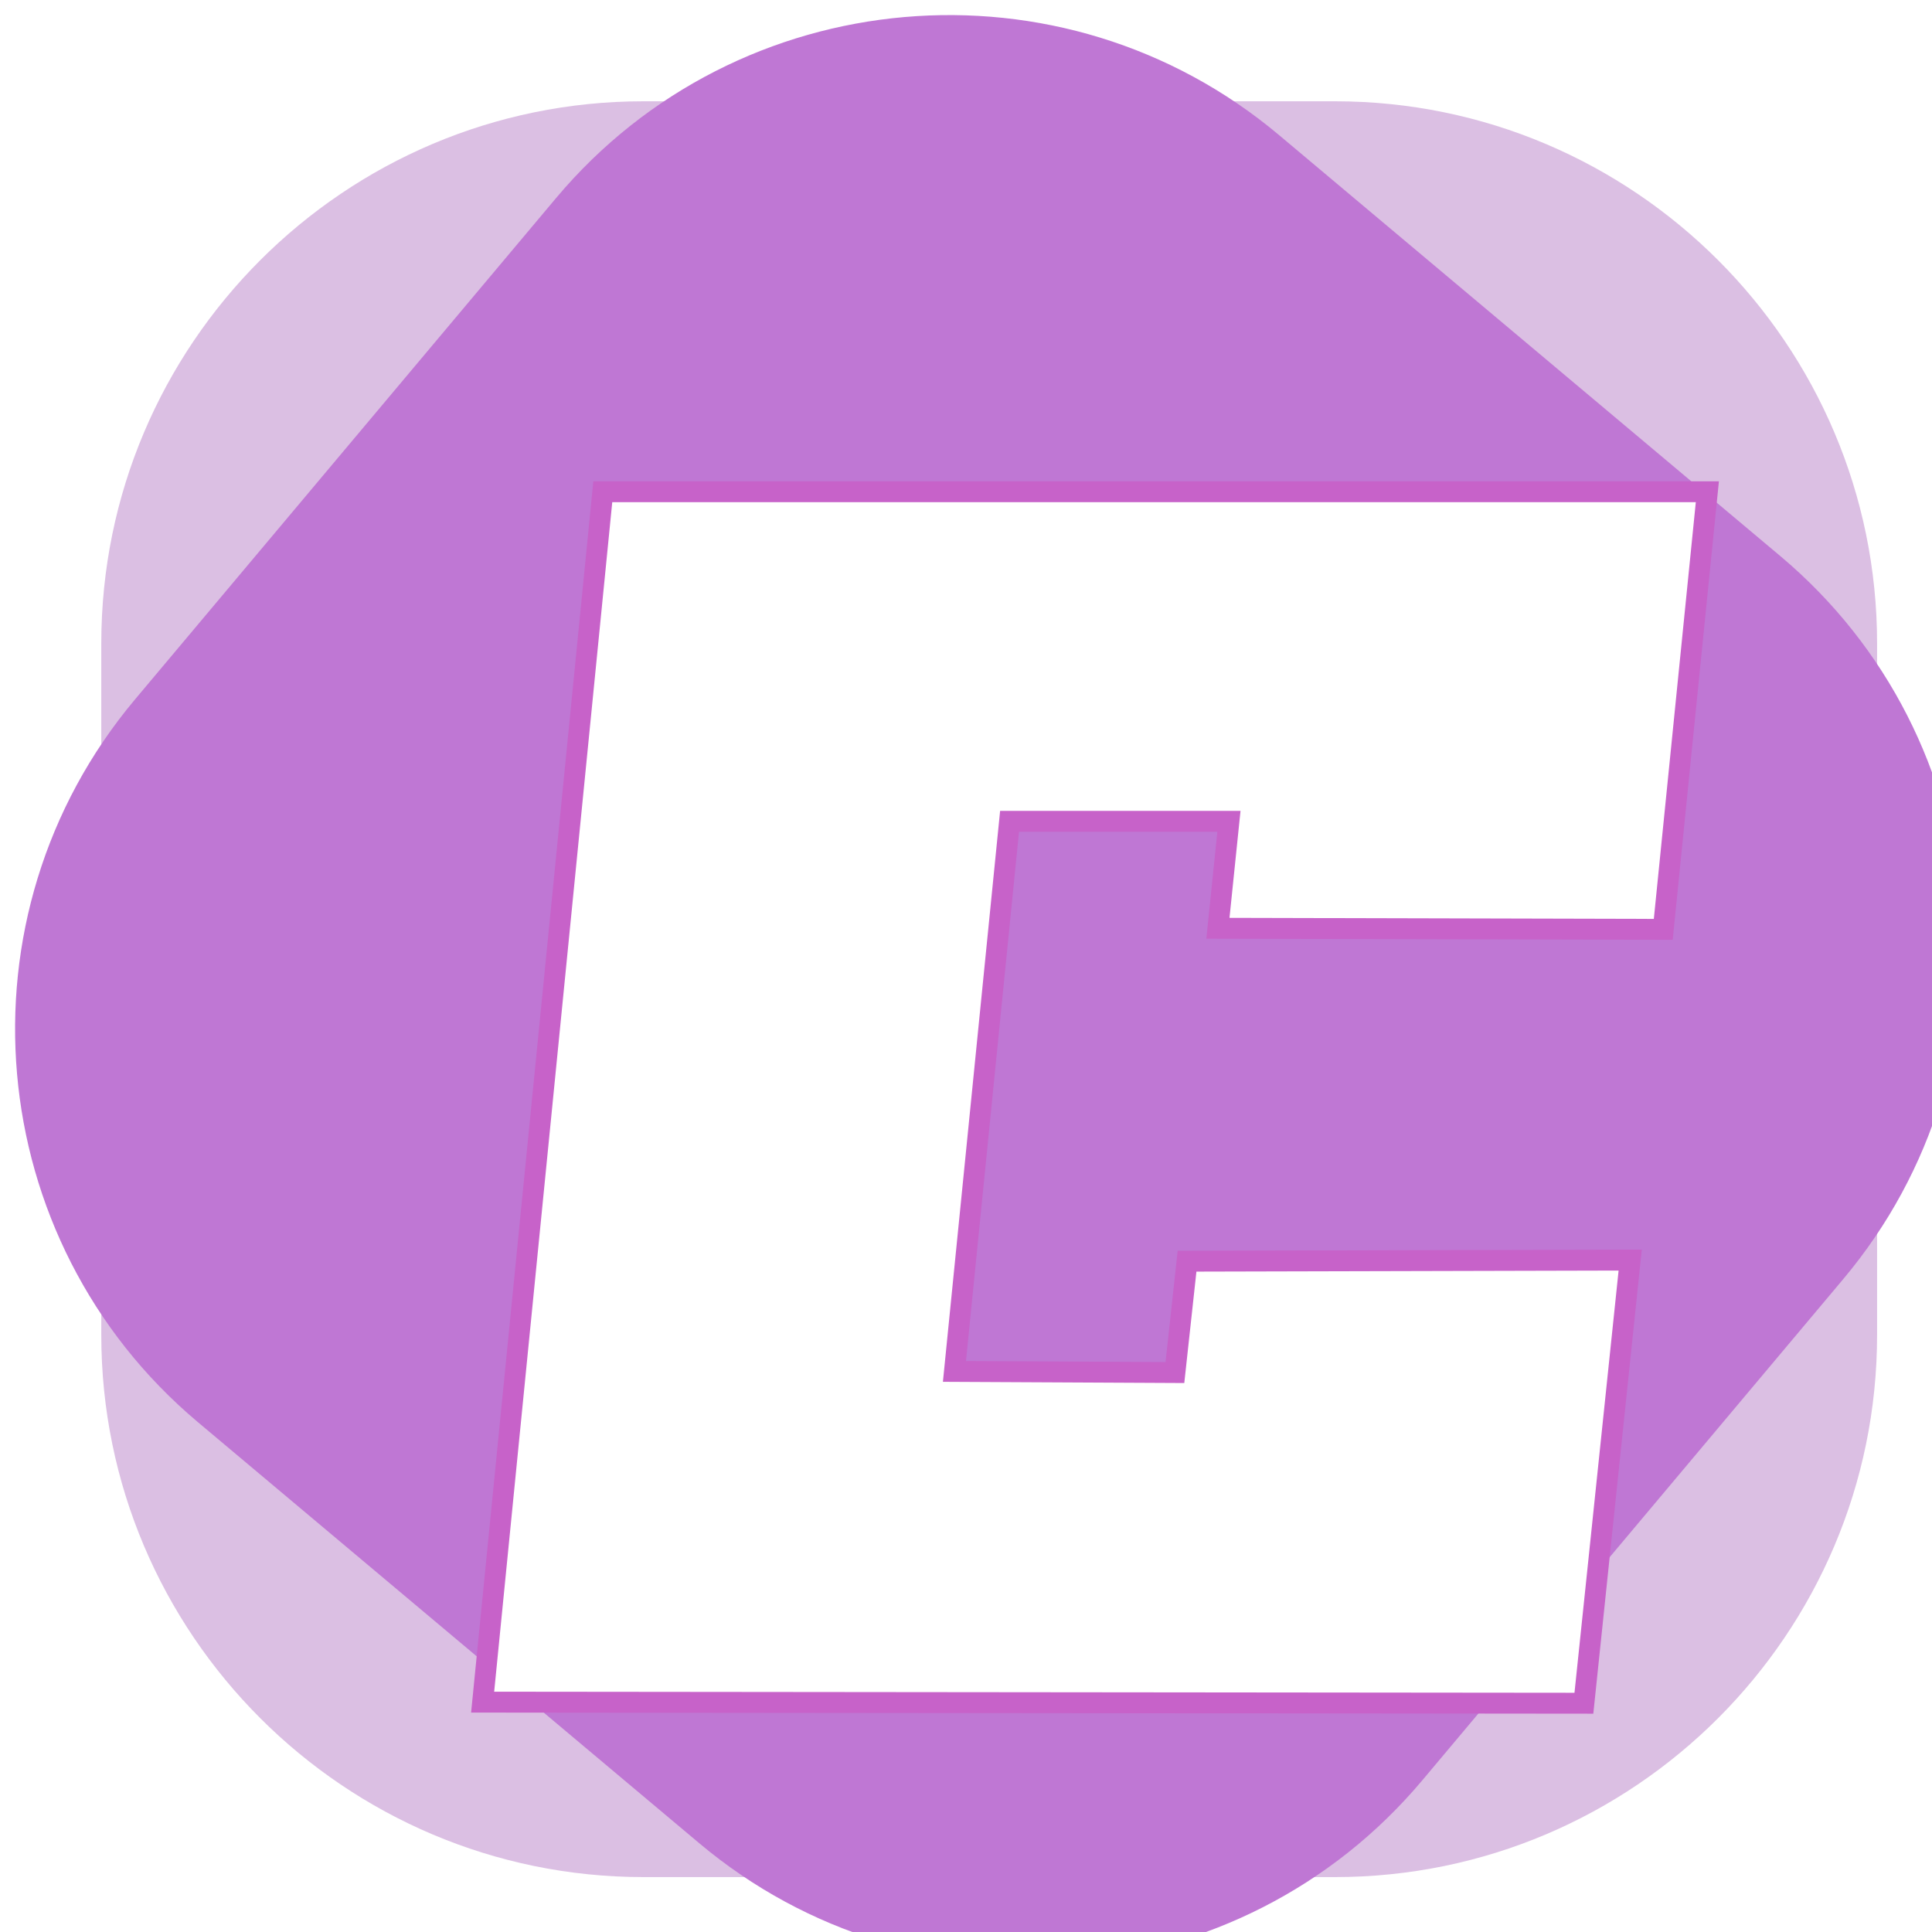
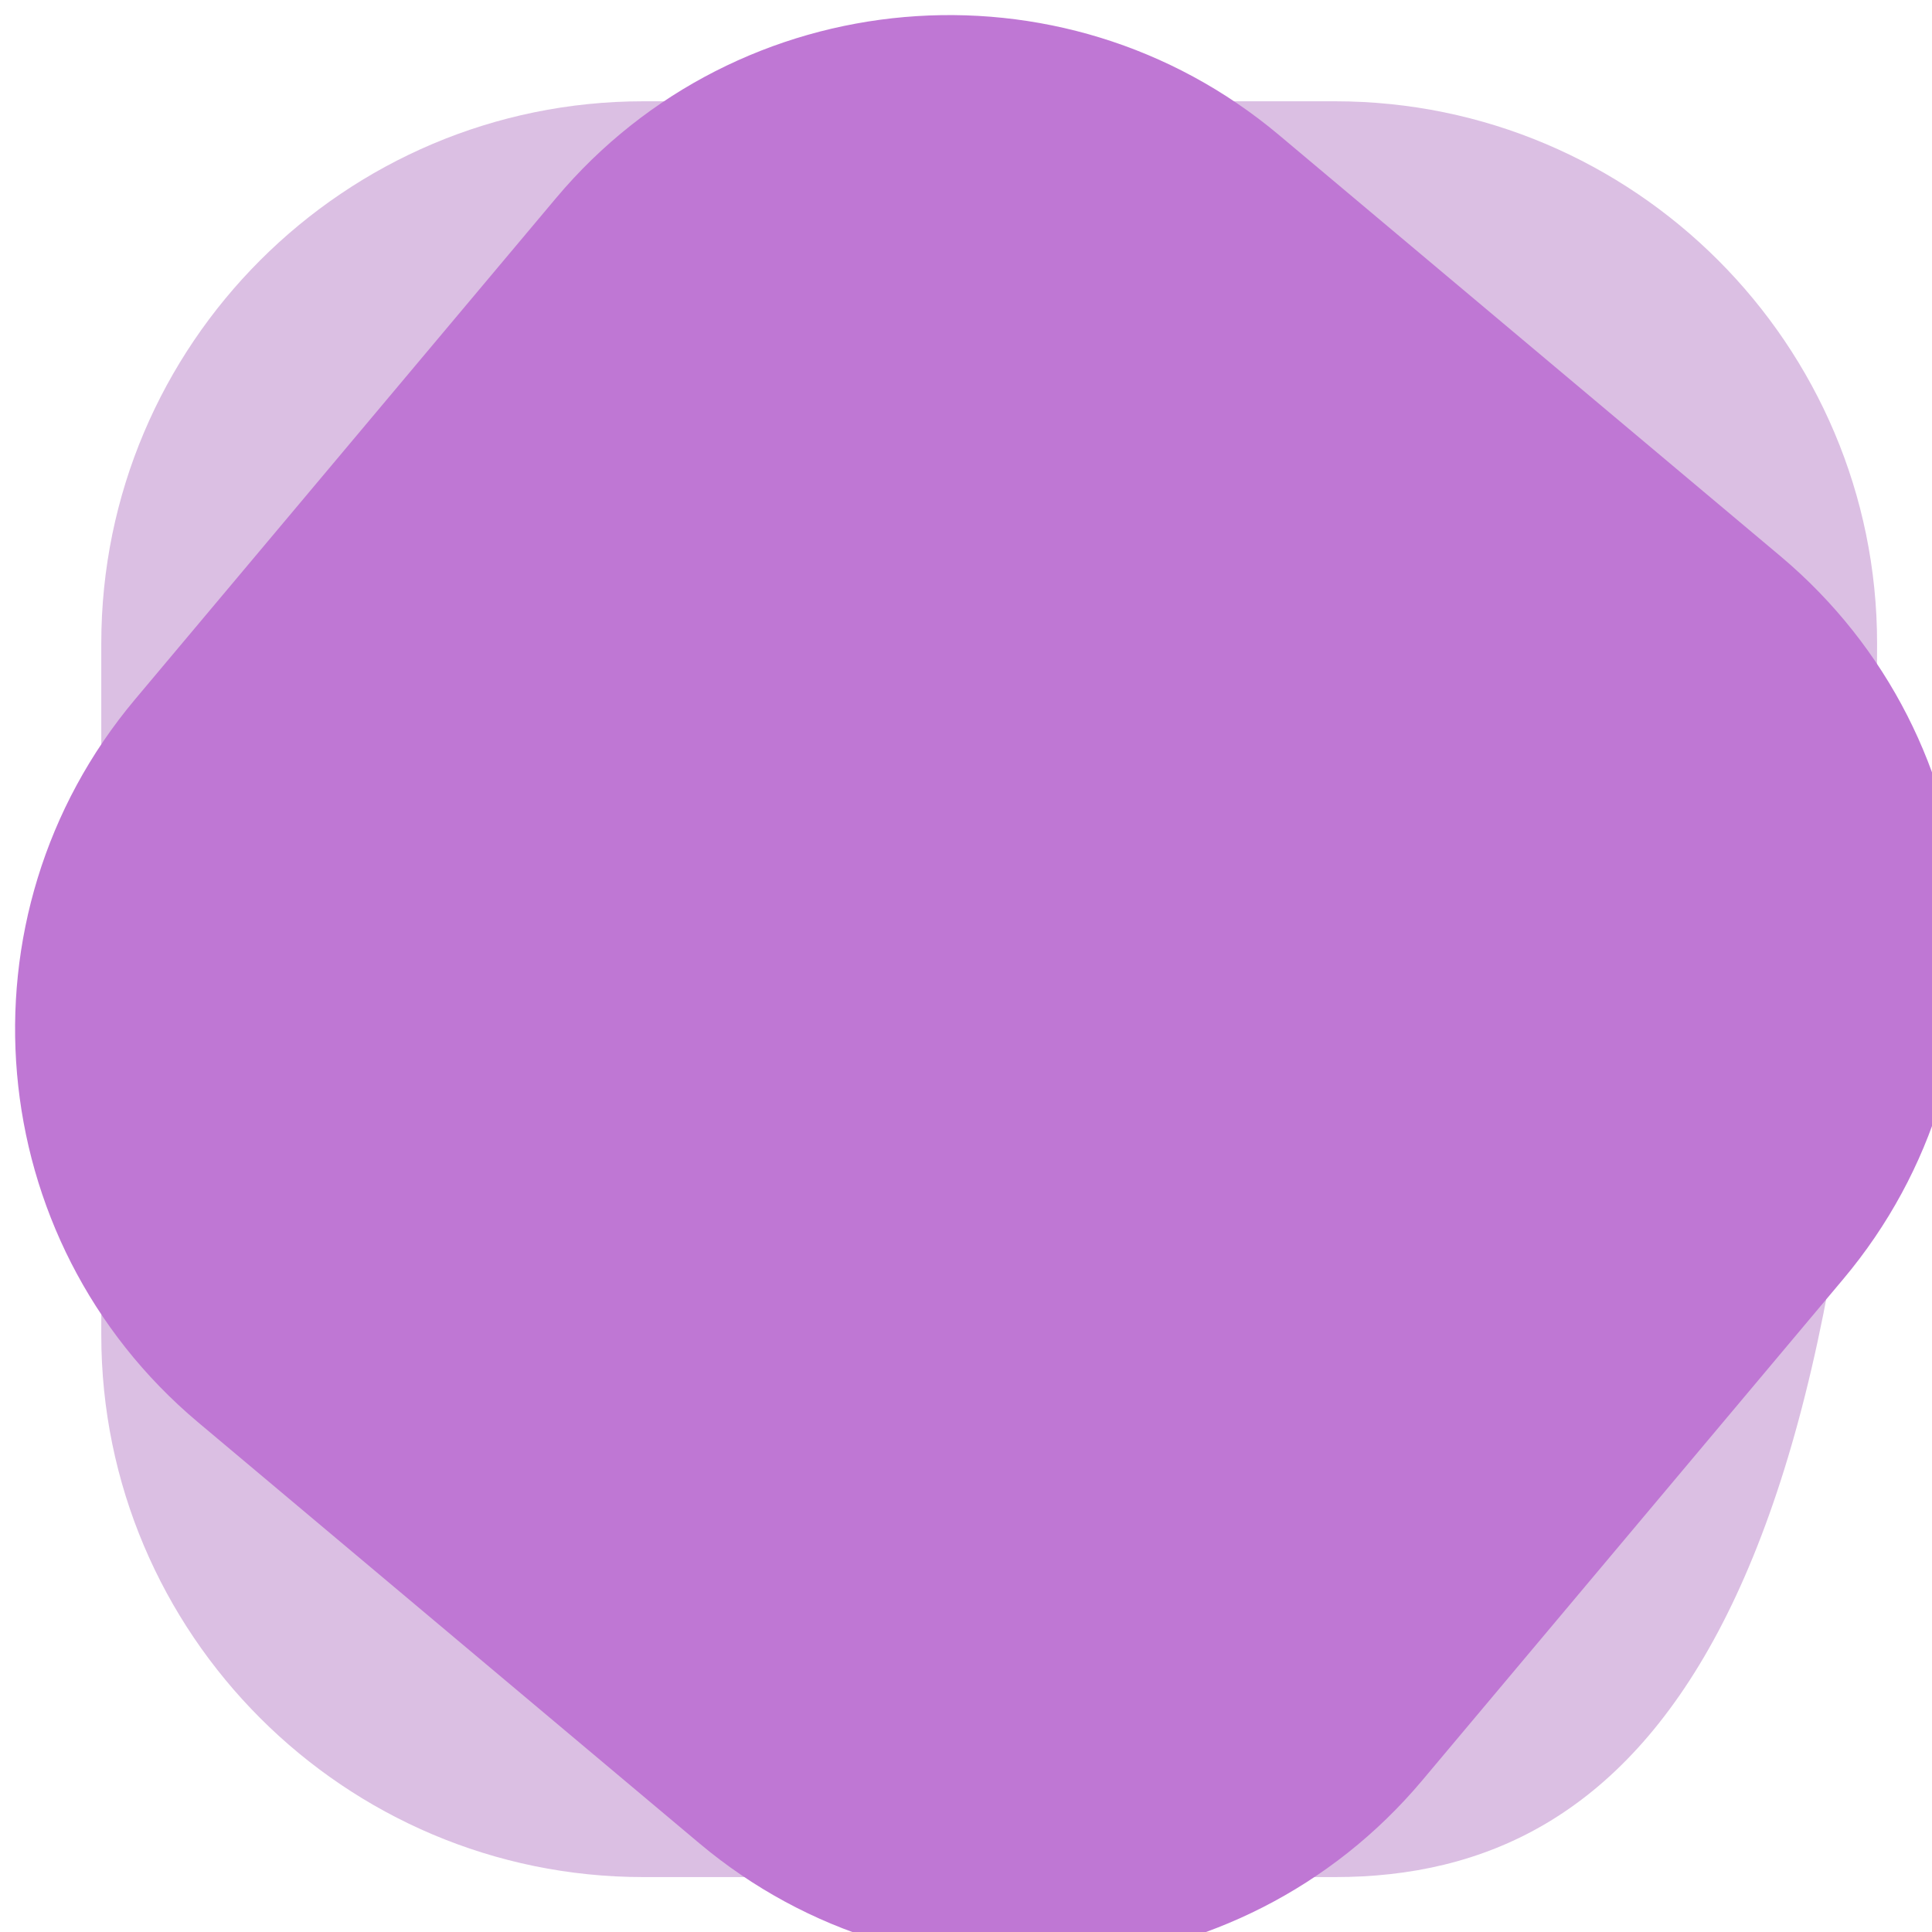
<svg xmlns="http://www.w3.org/2000/svg" version="1.1" width="32.00" height="32.00" viewBox="0 0 32.0 32.0">
  <g id="document" transform="scale(0.008 0.008) translate(2048.0 2048.0)">
-     <path d="M-715.931,1838.3 C-1334.91,1838.3 -1838.3,1334.91 -1838.3,715.931 L-1838.3,-715.931 C-1838.3,-1334.91 -1334.91,-1838.3 -715.931,-1838.3 L715.931,-1838.3 C1334.91,-1838.3 1838.3,-1334.91 1838.3,-715.931 L1838.3,715.931 C1838.3,1334.91 1334.91,1838.3 715.931,1838.3 L-715.931,1838.3 Z " fill="#dbbfe3" fill-opacity="1.00" />
+     <path d="M-715.931,1838.3 C-1334.91,1838.3 -1838.3,1334.91 -1838.3,715.931 L-1838.3,-715.931 C-1838.3,-1334.91 -1334.91,-1838.3 -715.931,-1838.3 L715.931,-1838.3 C1334.91,-1838.3 1838.3,-1334.91 1838.3,-715.931 C1838.3,1334.91 1334.91,1838.3 715.931,1838.3 L-715.931,1838.3 Z " fill="#dbbfe3" fill-opacity="1.00" />
    <path d="M-1638.02,896.665 C-2086.69,519.856 -2145.13,-151.466 -1768.32,-600.135 L-896.665,-1638.02 C-519.856,-2086.69 151.466,-2145.13 600.135,-1768.32 L1638.02,-896.665 C2086.69,-519.856 2145.13,151.466 1768.32,600.135 L896.665,1638.02 C519.856,2086.69 -151.466,2145.13 -600.135,1768.32 L-1638.02,896.665 Z " fill="#bf77d4" fill-opacity="1.00" />
    <defs>
      <filter id="E4hJZuQH" x="0.00%" y="0.00%" width="108.48%" height="112.40%" filterUnits="objectBoundingBox">
        <feOffset dx="219.10" dy="316.48" in="SourceAlpha" result="shadowOffsetOuter1" />
        <feGaussianBlur stdDeviation="0.00" in="shadowOffsetOuter1" result="shadowBlurOuter1" />
        <feFlood flood-color="#672727" flood-opacity="0.83" />
        <feComposite in2="shadowBlurOuter1" operator="in" />
        <feMerge>
          <feMergeNode />
          <feMergeNode in="SourceGraphic" />
        </feMerge>
      </filter>
    </defs>
-     <path d="M-1019.08,-1346.39 L-1267.85,1159.6 L1012.19,1161.88 L1108.05,244.389 L190.555,246.671 L165.45,477.186 L-291.015,474.904 L-176.899,-663.977 L277.284,-663.977 L254.46,-442.591 L1176.52,-440.309 L1267.81,-1346.39 L-1019.08,-1346.39 Z " fill="#ffffff" fill-opacity="1.00" stroke-width="43.26" stroke="#c762c9" stroke-linecap="square" stroke-linejoin="miter" filter="url(#E4hJZuQH)" />
  </g>
</svg>